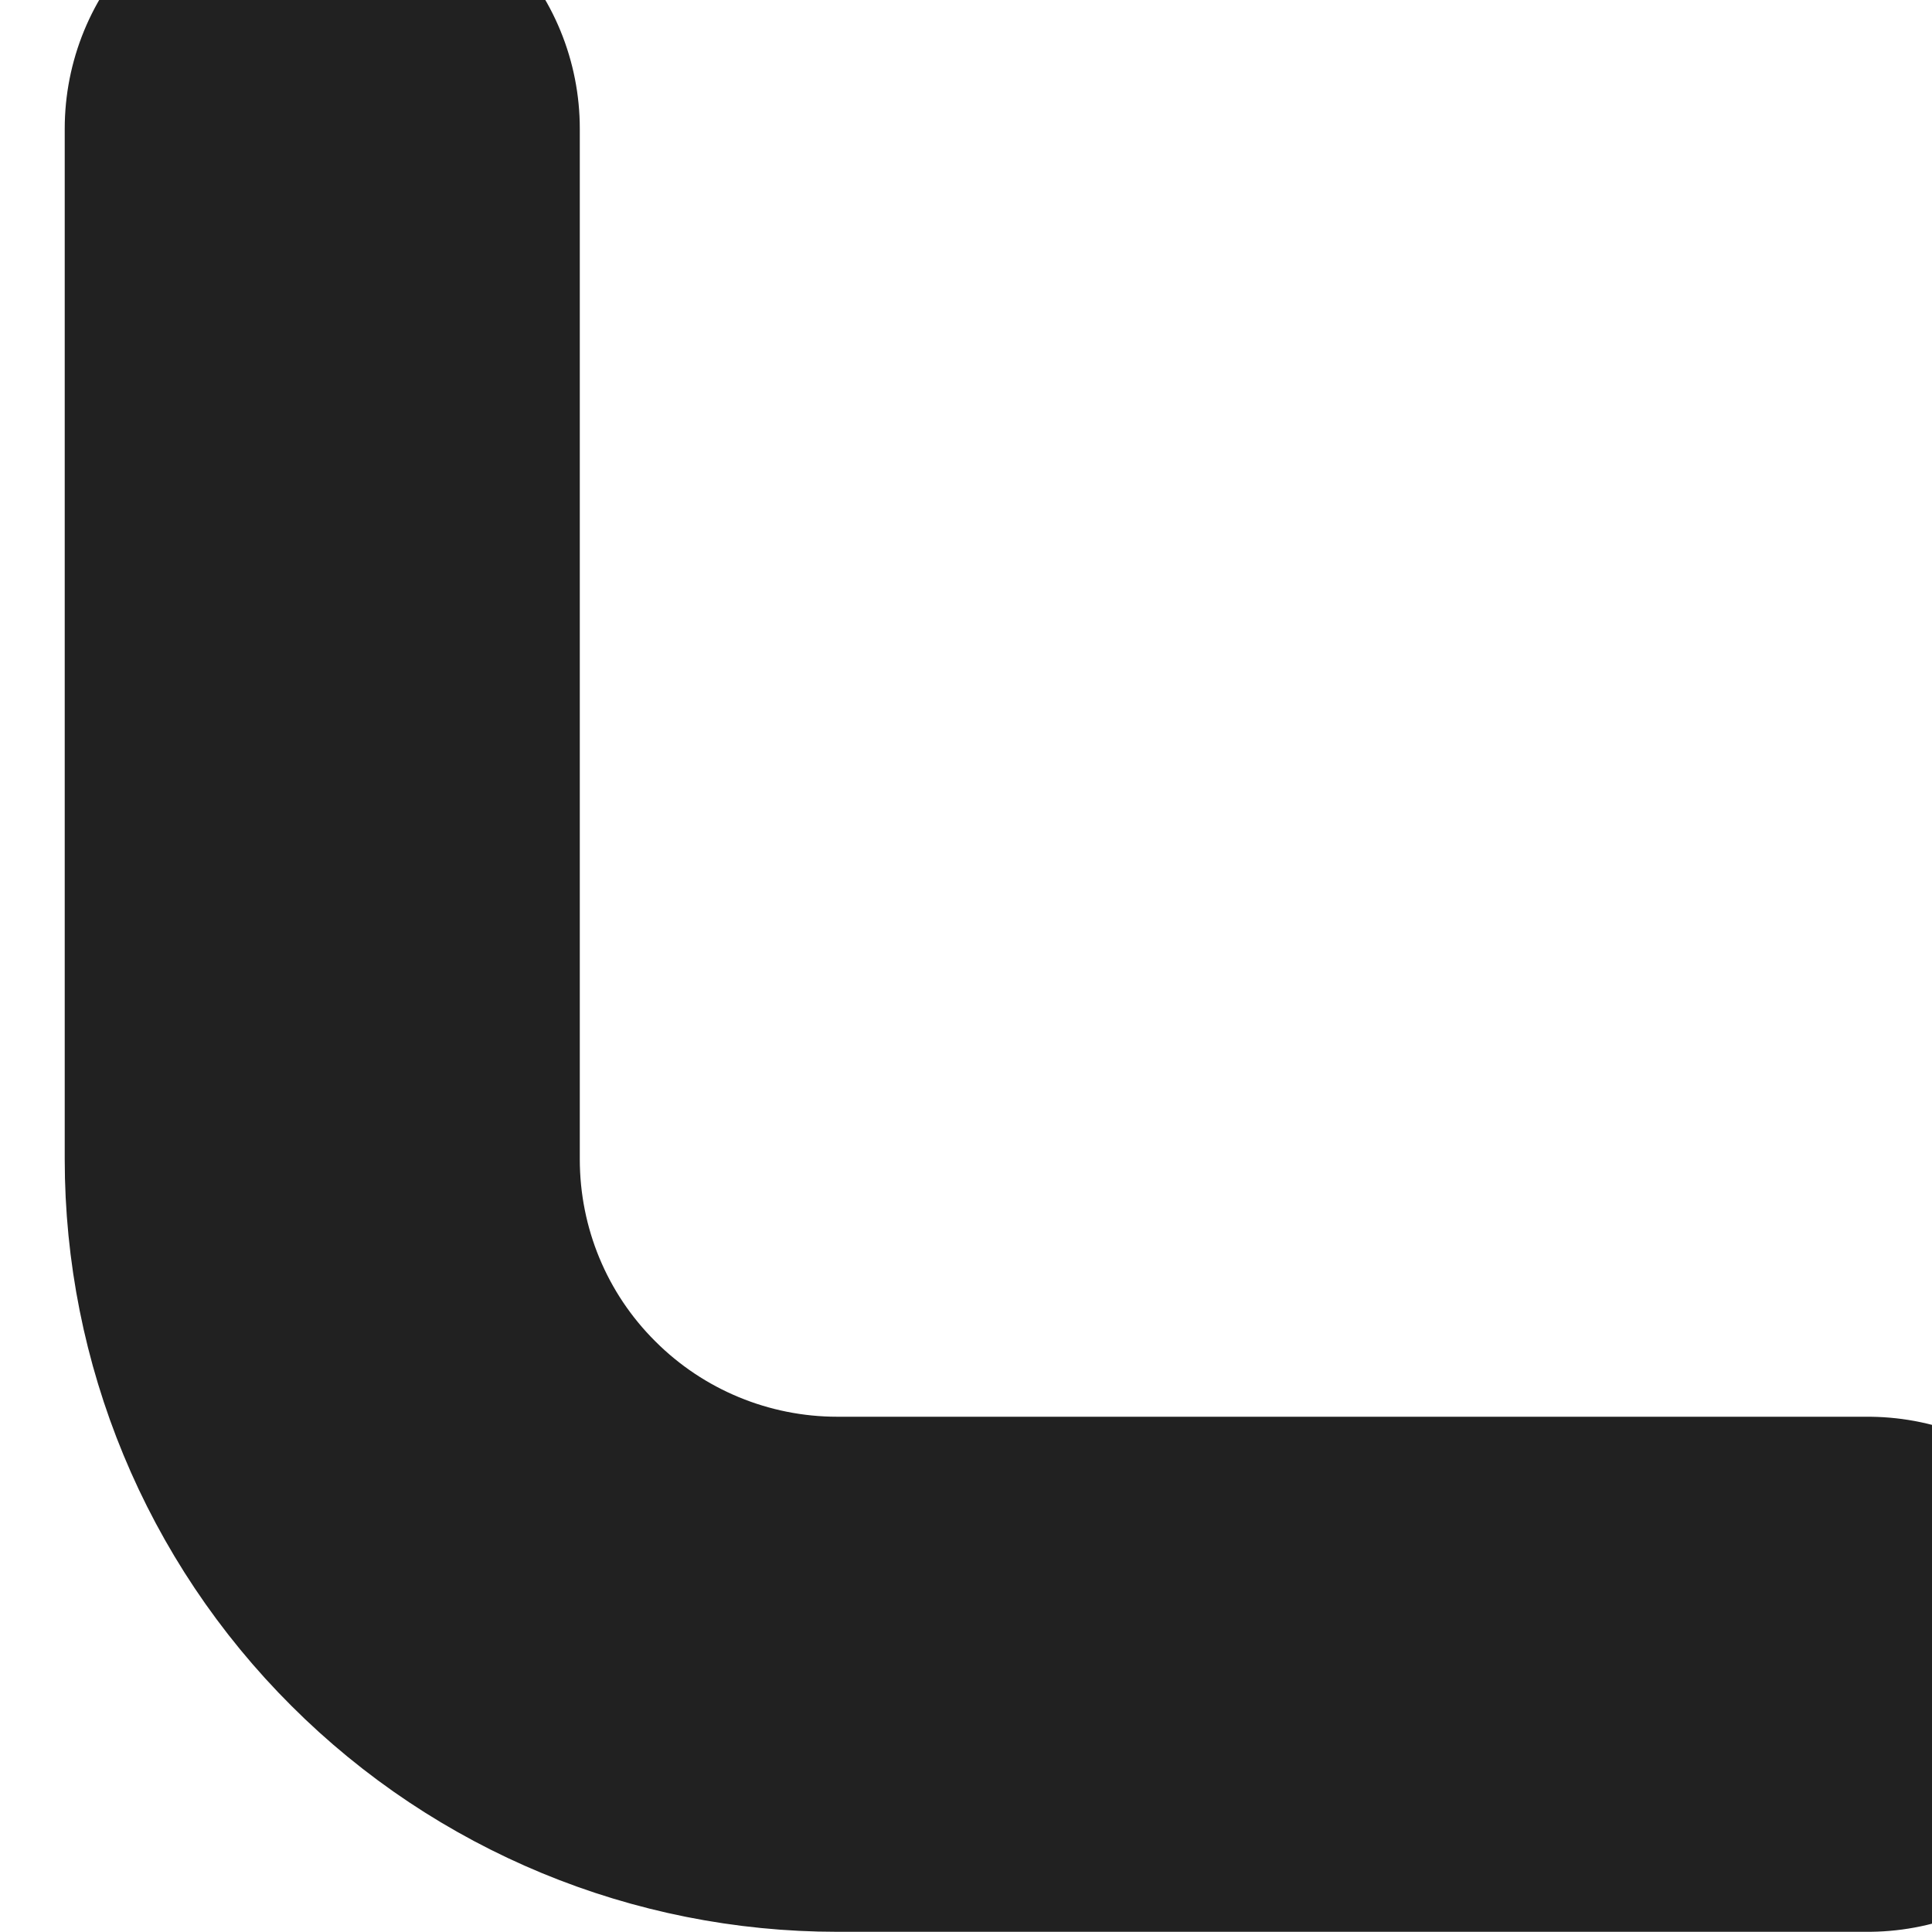
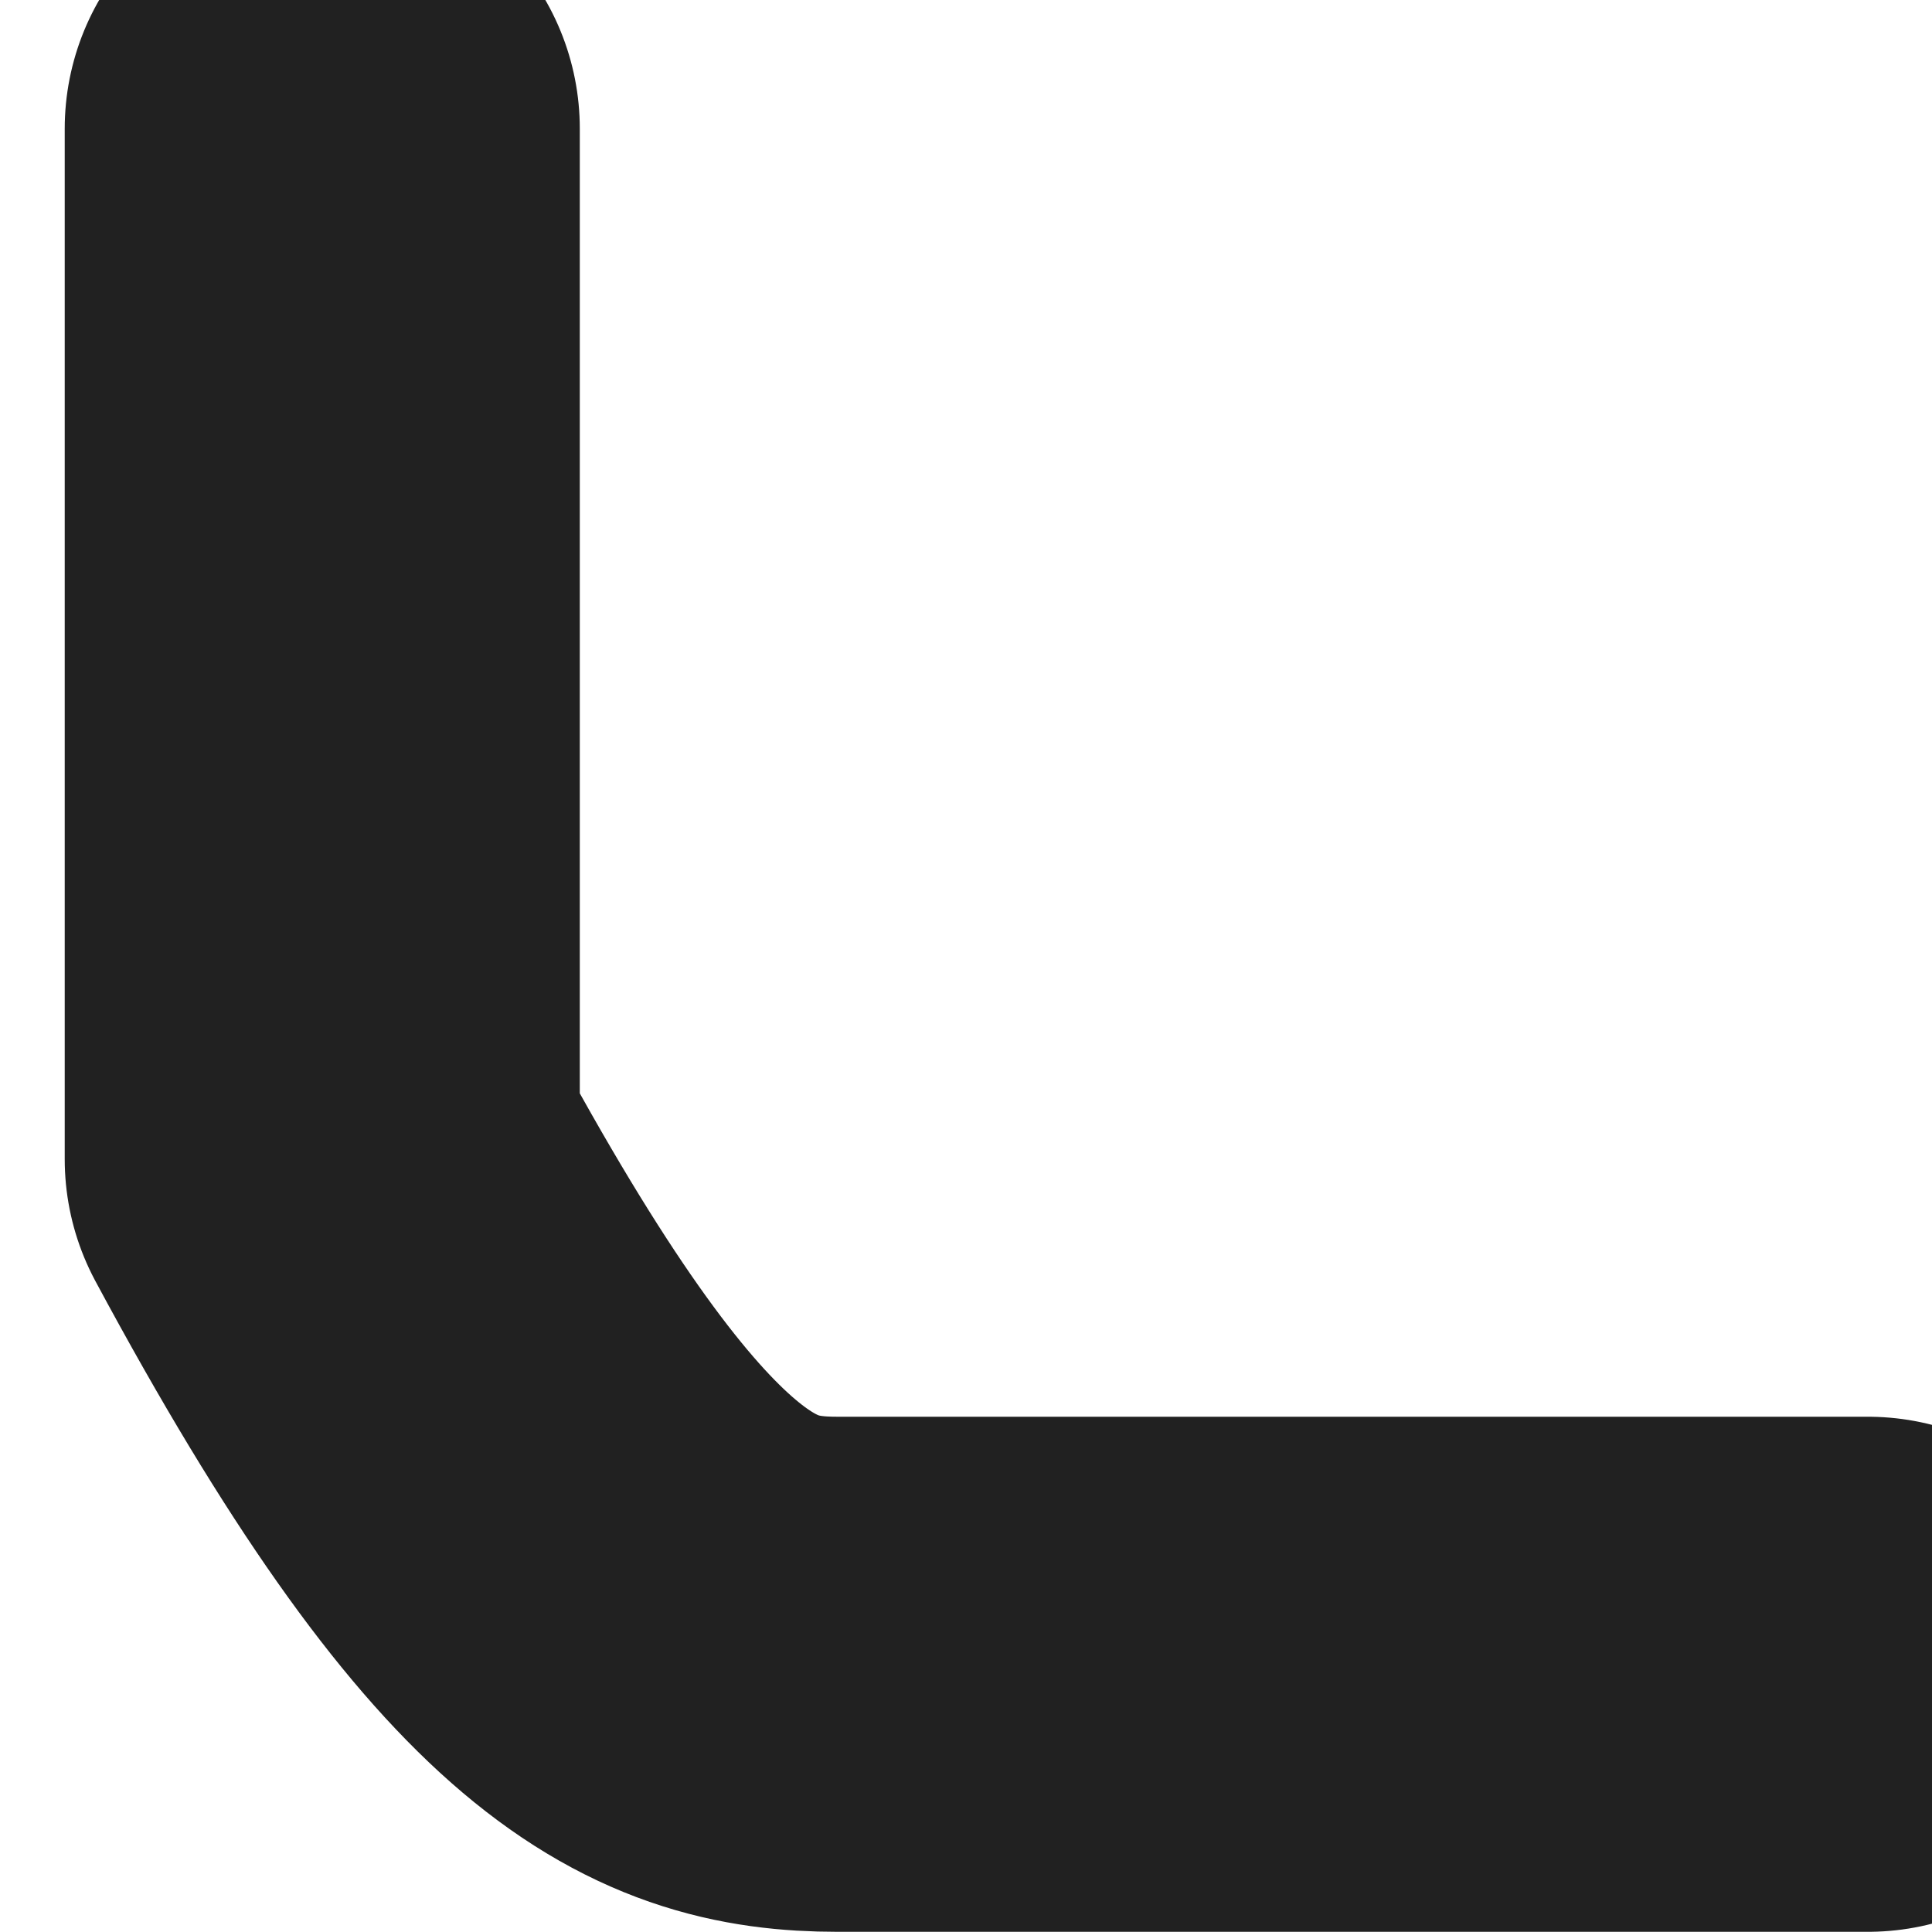
<svg xmlns="http://www.w3.org/2000/svg" width="5" height="5" viewBox="0 0 5 5" fill="none">
-   <path d="M0.834 0.333V3C0.834 3.354 0.974 3.693 1.225 3.943C1.475 4.193 1.814 4.333 2.167 4.333H4.834" stroke="#212121" stroke-width="1.333" stroke-linecap="round" stroke-linejoin="round" />
+   <path d="M0.834 0.333V3C1.475 4.193 1.814 4.333 2.167 4.333H4.834" stroke="#212121" stroke-width="1.333" stroke-linecap="round" stroke-linejoin="round" />
</svg>